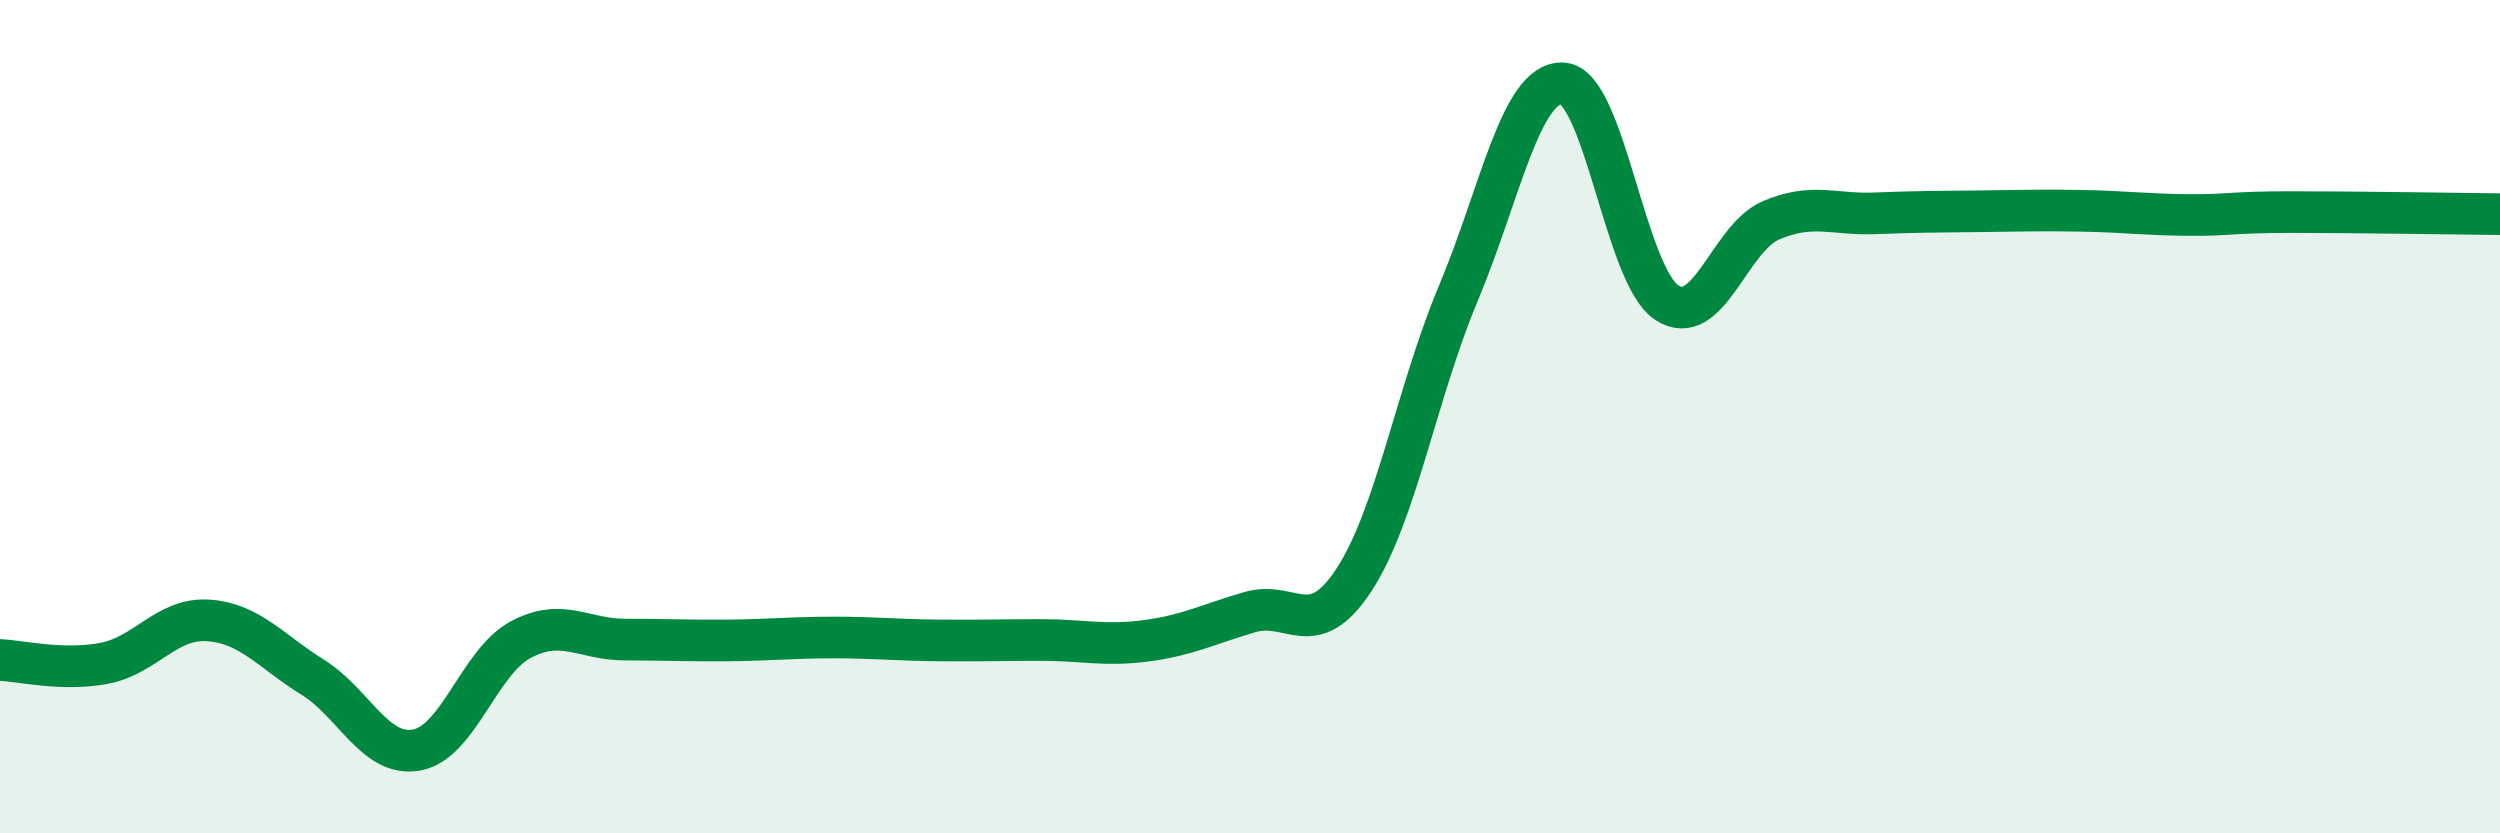
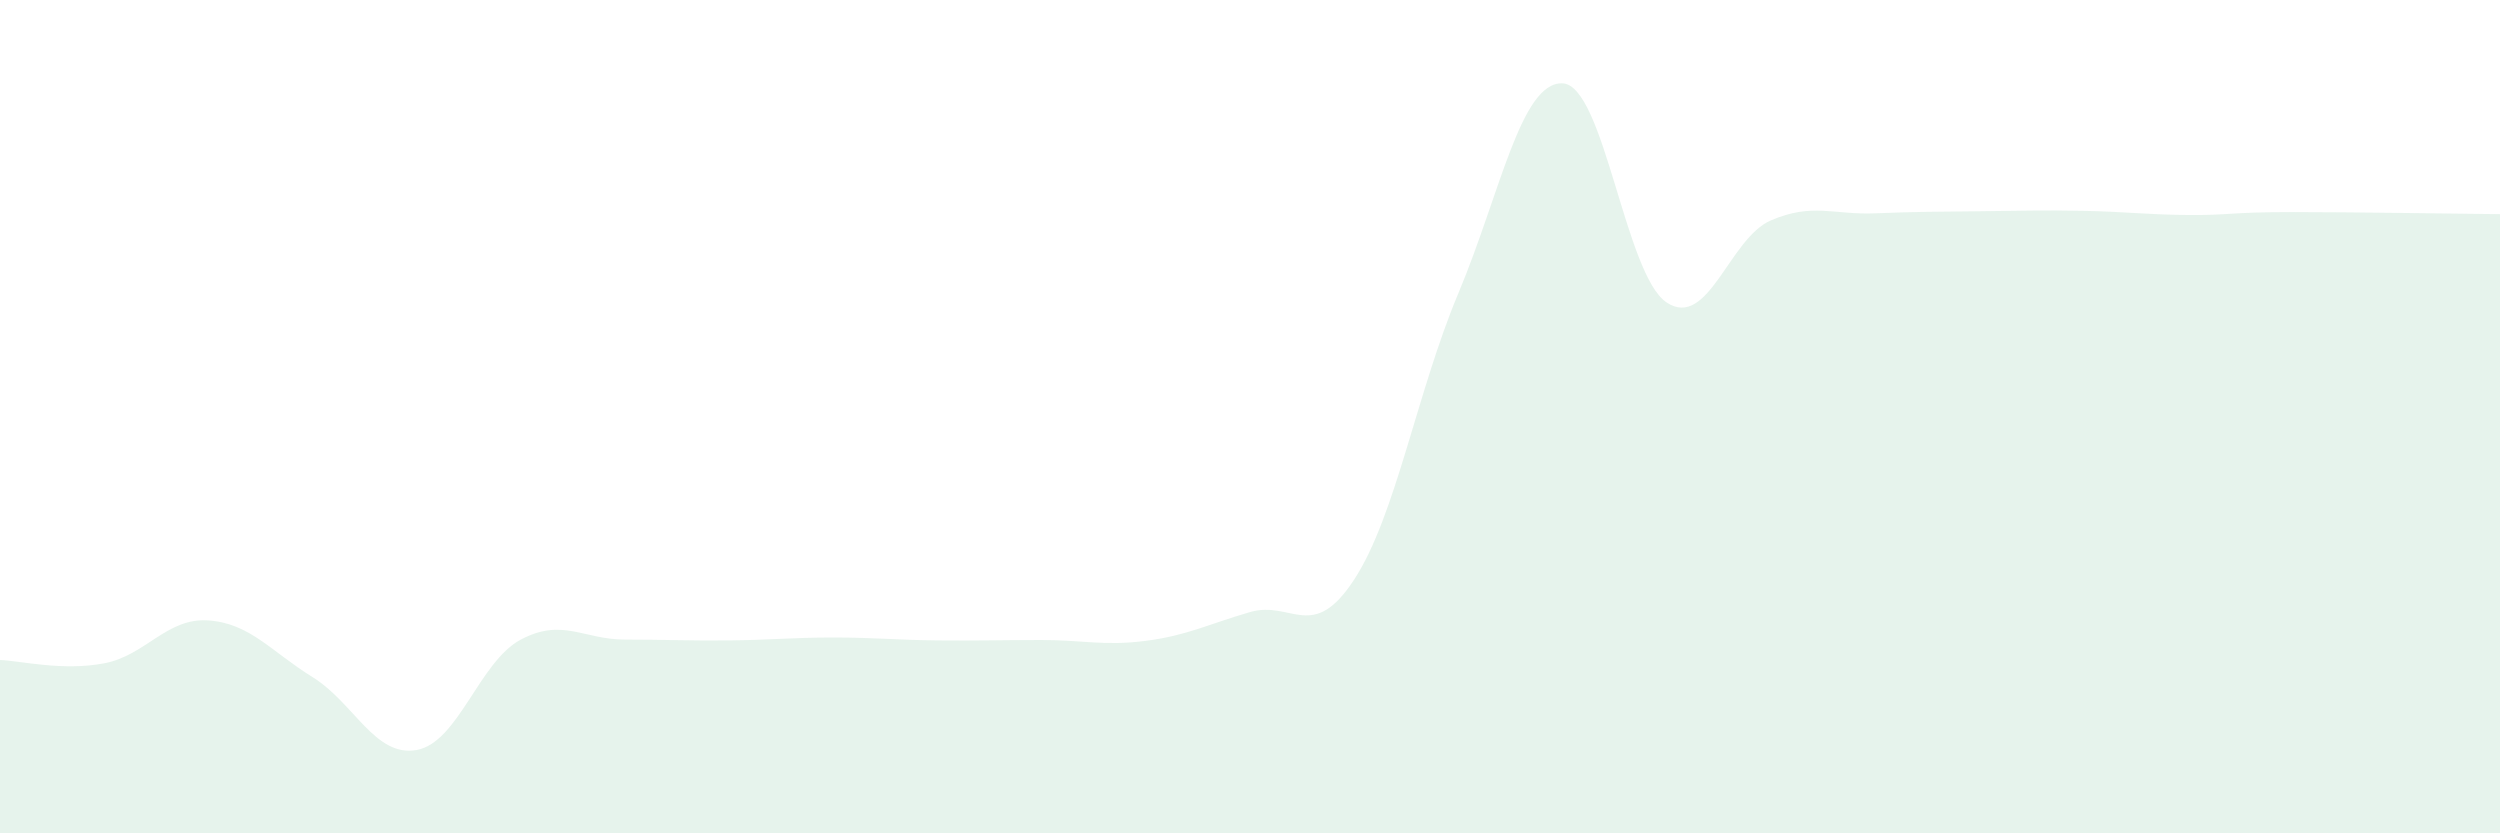
<svg xmlns="http://www.w3.org/2000/svg" width="60" height="20" viewBox="0 0 60 20">
  <path d="M 0,15.84 C 0.5,15.86 1.5,16.11 2.5,15.92 C 3.5,15.73 4,14.82 5,14.89 C 6,14.96 6.5,15.63 7.5,16.25 C 8.5,16.87 9,18.18 10,18 C 11,17.82 11.5,15.88 12.5,15.35 C 13.5,14.82 14,15.35 15,15.35 C 16,15.35 16.5,15.38 17.5,15.37 C 18.5,15.36 19,15.3 20,15.3 C 21,15.3 21.5,15.36 22.5,15.37 C 23.5,15.38 24,15.36 25,15.36 C 26,15.36 26.5,15.51 27.5,15.38 C 28.5,15.25 29,14.98 30,14.69 C 31,14.4 31.5,15.44 32.5,13.91 C 33.5,12.38 34,9.42 35,7.04 C 36,4.66 36.5,1.96 37.5,2 C 38.5,2.04 39,6.6 40,7.26 C 41,7.92 41.5,5.72 42.5,5.29 C 43.5,4.86 44,5.16 45,5.12 C 46,5.08 46.5,5.08 47.5,5.07 C 48.5,5.06 49,5.04 50,5.06 C 51,5.08 51.5,5.15 52.5,5.16 C 53.5,5.17 53.5,5.09 55,5.09 C 56.5,5.09 59,5.13 60,5.14L60 20L0 20Z" fill="#008740" opacity="0.1" stroke-linecap="round" stroke-linejoin="round" />
-   <path d="M 0,15.84 C 0.5,15.86 1.5,16.11 2.5,15.92 C 3.5,15.73 4,14.82 5,14.89 C 6,14.96 6.5,15.63 7.5,16.25 C 8.5,16.87 9,18.18 10,18 C 11,17.82 11.5,15.88 12.5,15.35 C 13.5,14.82 14,15.35 15,15.35 C 16,15.35 16.5,15.38 17.5,15.37 C 18.5,15.36 19,15.3 20,15.3 C 21,15.3 21.5,15.36 22.5,15.37 C 23.5,15.38 24,15.36 25,15.36 C 26,15.36 26.5,15.51 27.5,15.38 C 28.5,15.25 29,14.98 30,14.69 C 31,14.4 31.5,15.44 32.5,13.91 C 33.5,12.38 34,9.42 35,7.04 C 36,4.66 36.5,1.96 37.5,2 C 38.5,2.04 39,6.6 40,7.26 C 41,7.92 41.5,5.72 42.5,5.29 C 43.5,4.86 44,5.16 45,5.12 C 46,5.08 46.5,5.08 47.5,5.07 C 48.5,5.06 49,5.04 50,5.06 C 51,5.08 51.5,5.15 52.5,5.16 C 53.5,5.17 53.5,5.09 55,5.09 C 56.5,5.09 59,5.13 60,5.14" stroke="#008740" stroke-width="1" fill="none" stroke-linecap="round" stroke-linejoin="round" />
</svg>